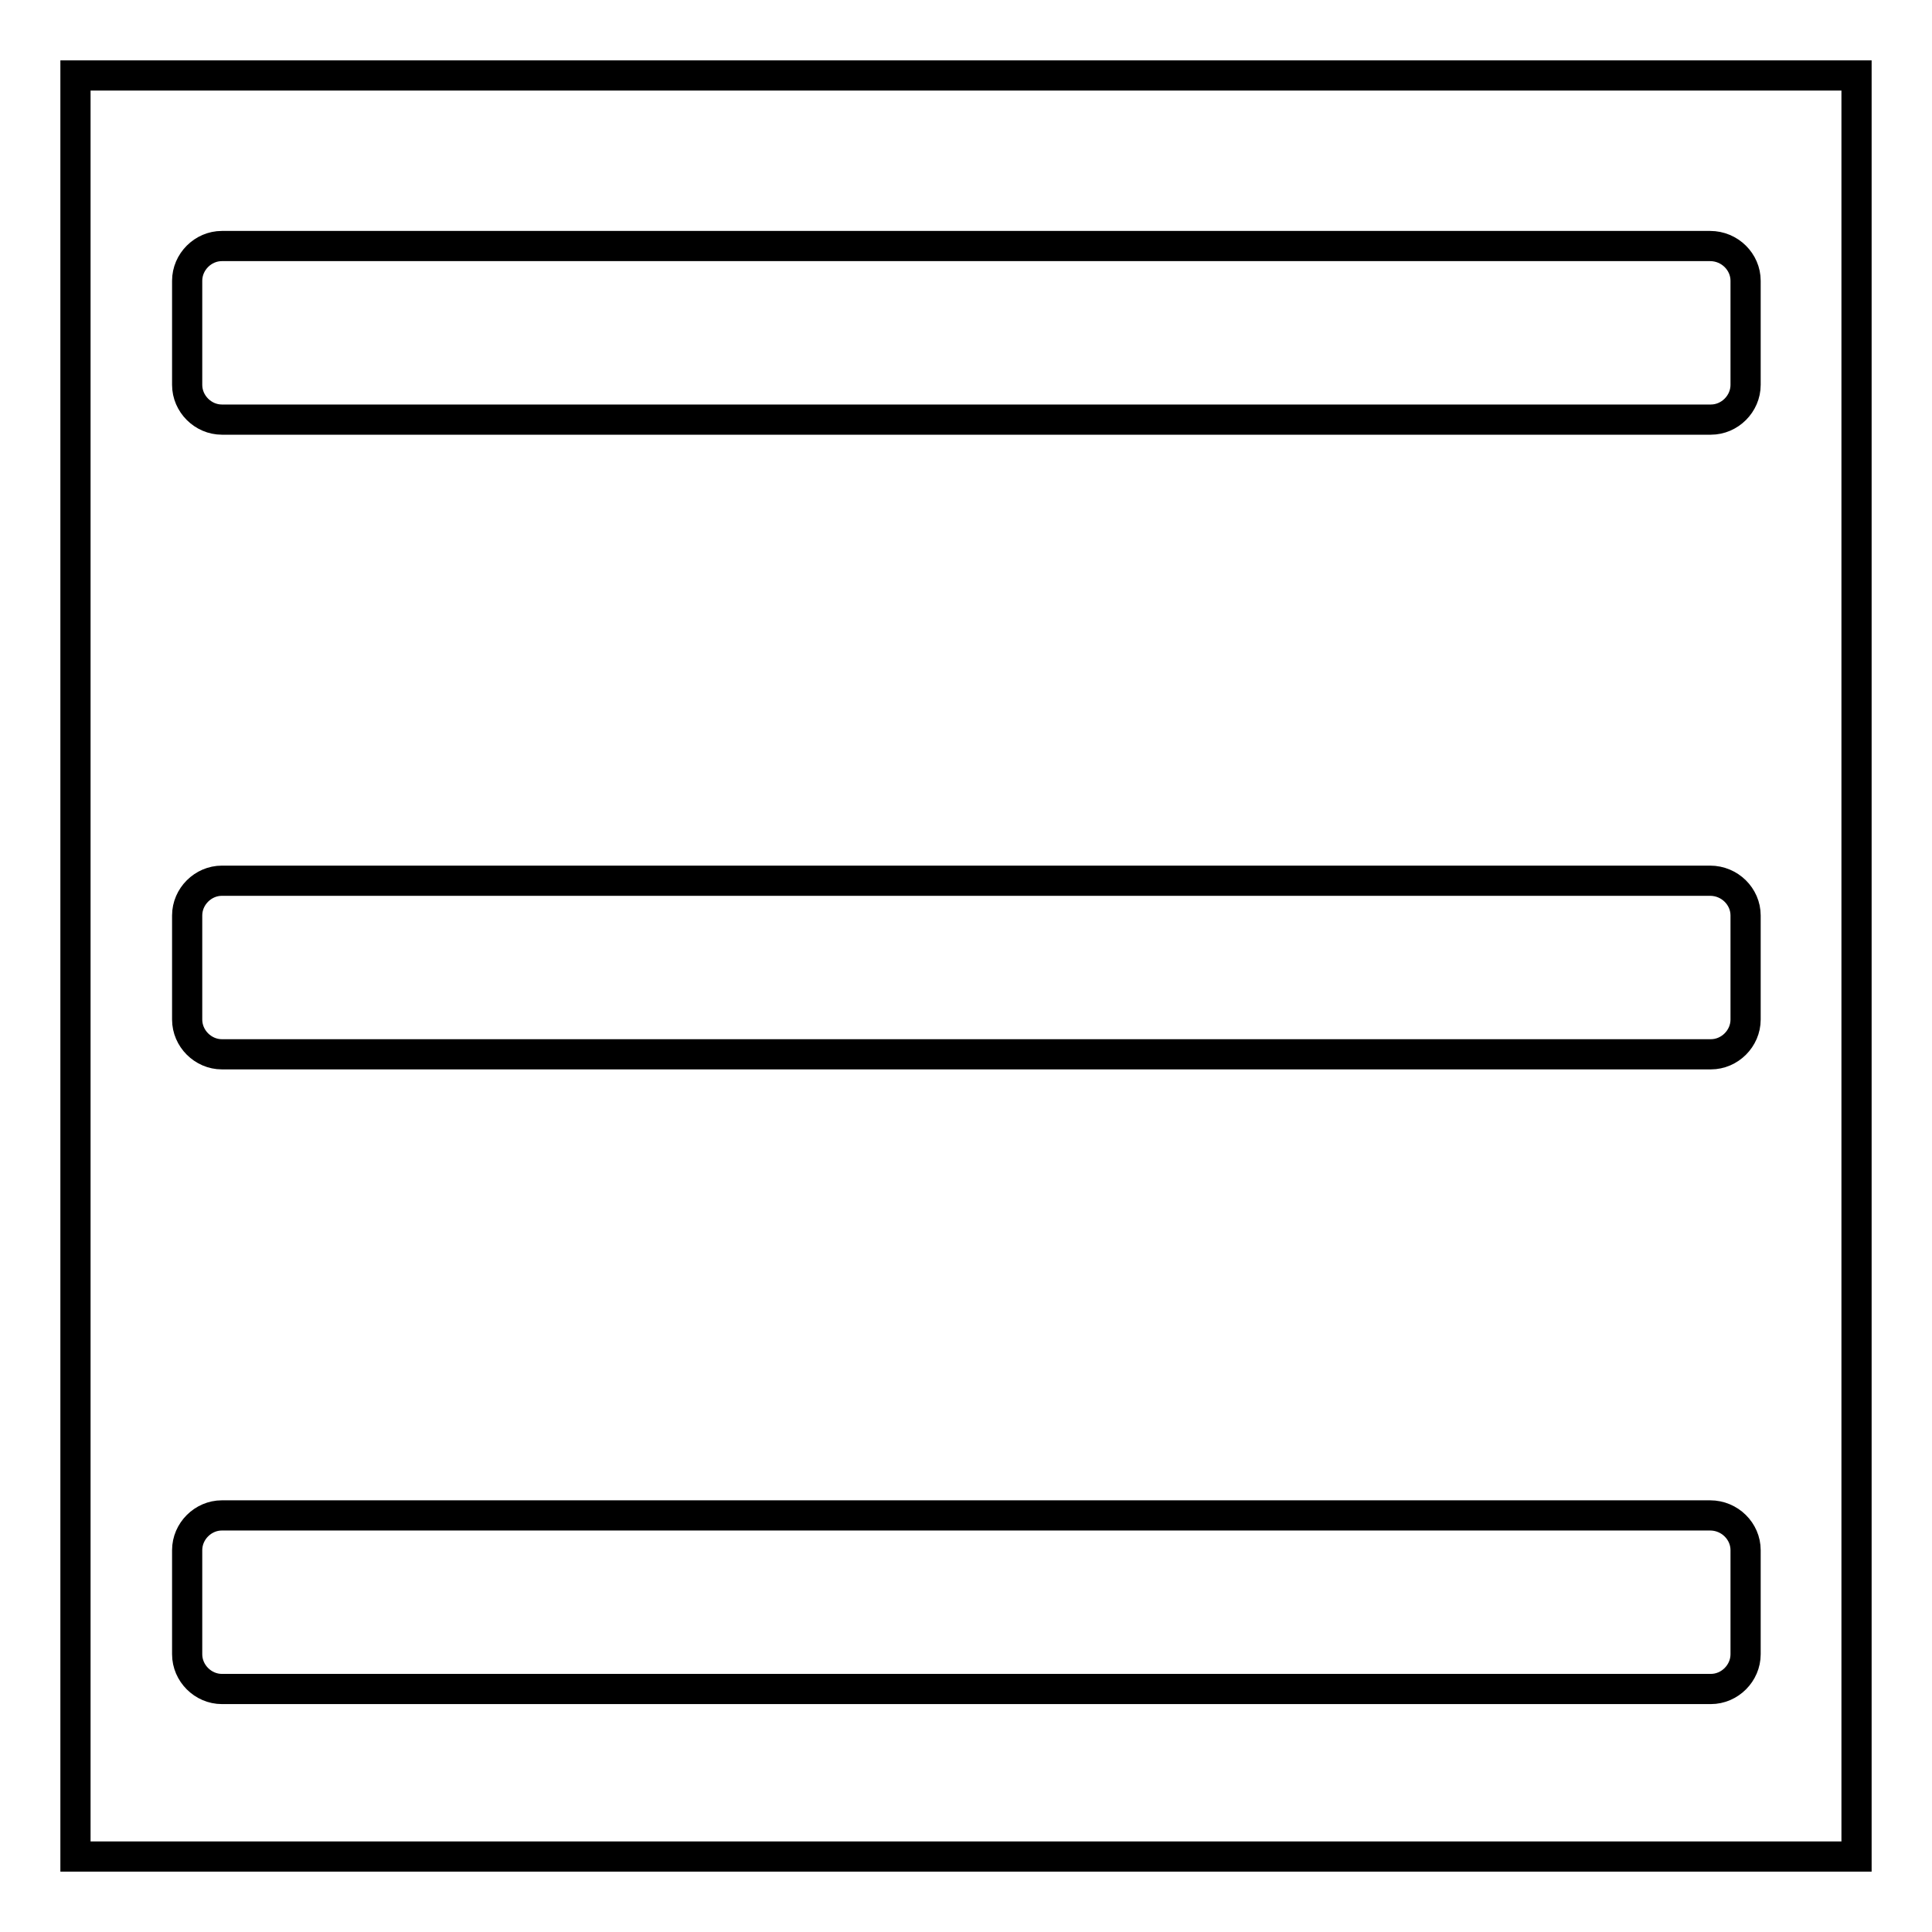
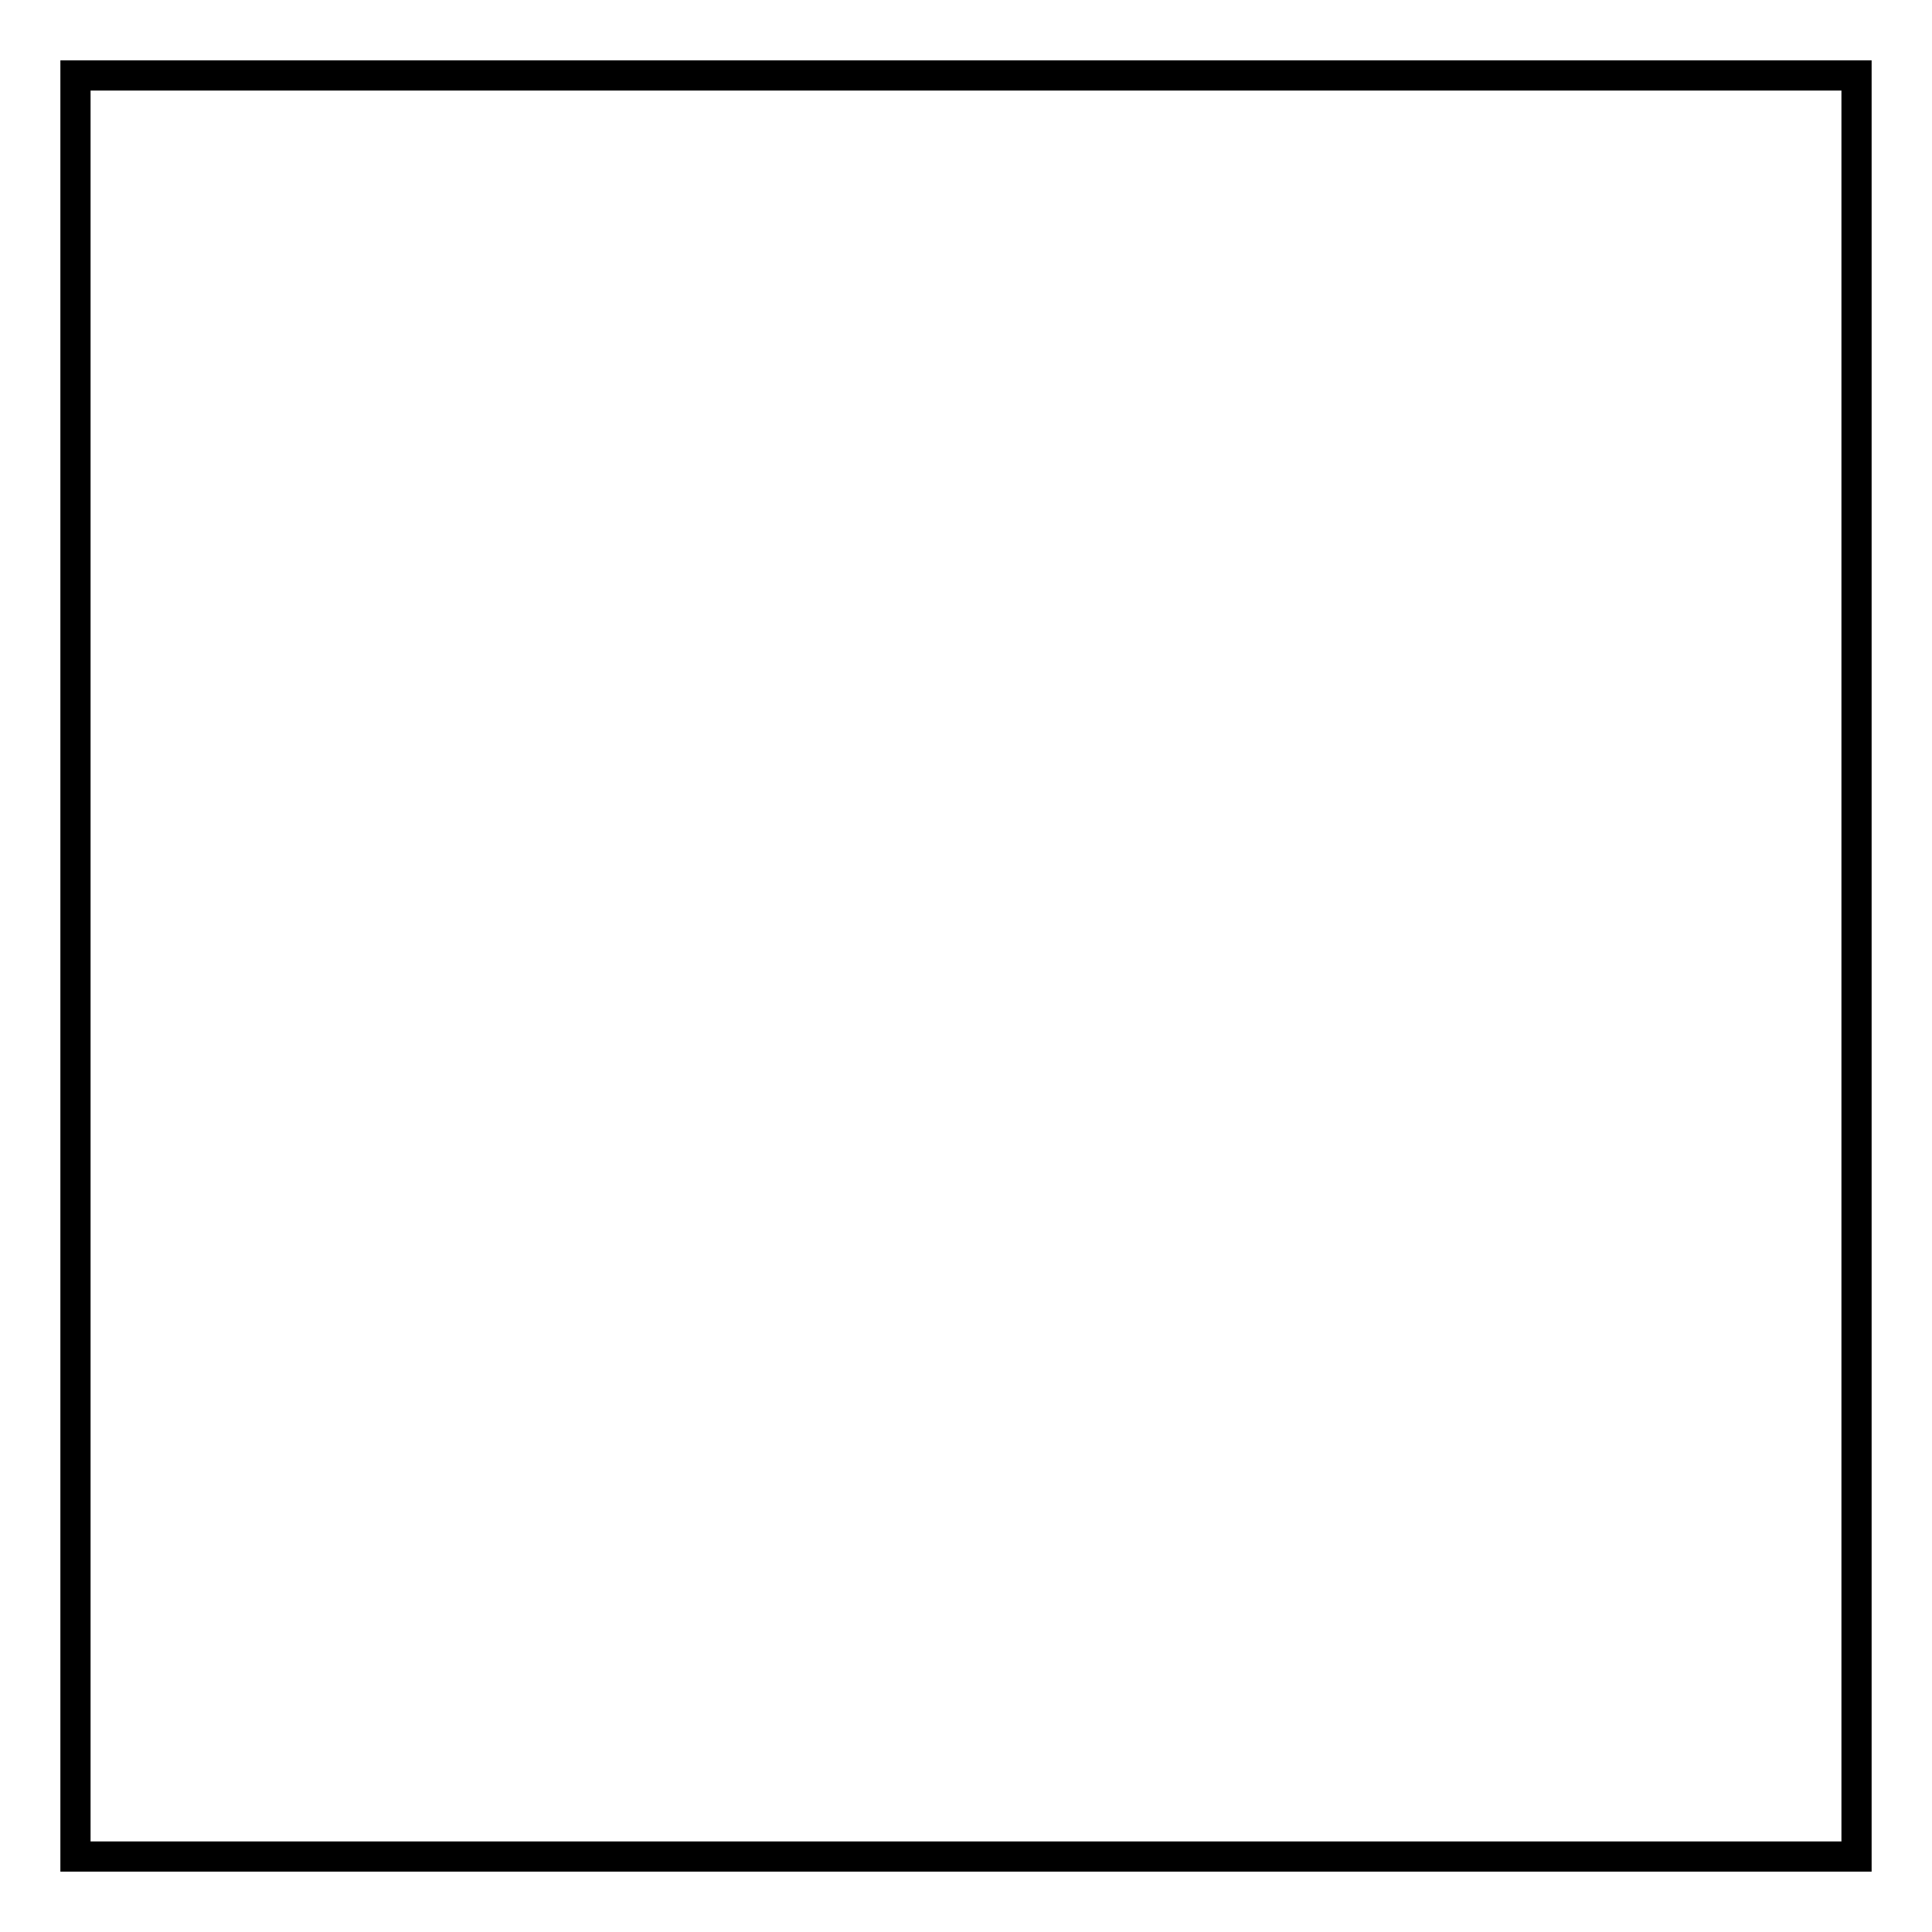
<svg xmlns="http://www.w3.org/2000/svg" version="1.1" x="0px" y="0px" viewBox="0 0 256 256" enable-background="new 0 0 256 256" xml:space="preserve">
  <g>
    <path stroke-width="4" fill-opacity="0" stroke="#000000" d="M10,10h236v236H10V10z" />
-     <path stroke-width="4" fill-opacity="0" stroke="#000000" d="M226.6,32.6H29.4c-2.5,0-4.6,2.1-4.6,4.6V51c0,2.5,2.1,4.6,4.6,4.6h197.3c2.5,0,4.6-2.1,4.6-4.6V37.2 C231.3,34.7,229.2,32.6,226.6,32.6z M226.6,116.7H29.4c-2.5,0-4.6,2.1-4.6,4.6v13.8c0,2.5,2.1,4.6,4.6,4.6h197.3 c2.5,0,4.6-2.1,4.6-4.6v-13.8C231.3,118.8,229.2,116.7,226.6,116.7z M226.6,200.8H29.4c-2.5,0-4.6,2.1-4.6,4.6v13.8 c0,2.5,2.1,4.6,4.6,4.6h197.3c2.5,0,4.6-2.1,4.6-4.6v-13.8C231.3,202.9,229.2,200.8,226.6,200.8z" />
  </g>
</svg>